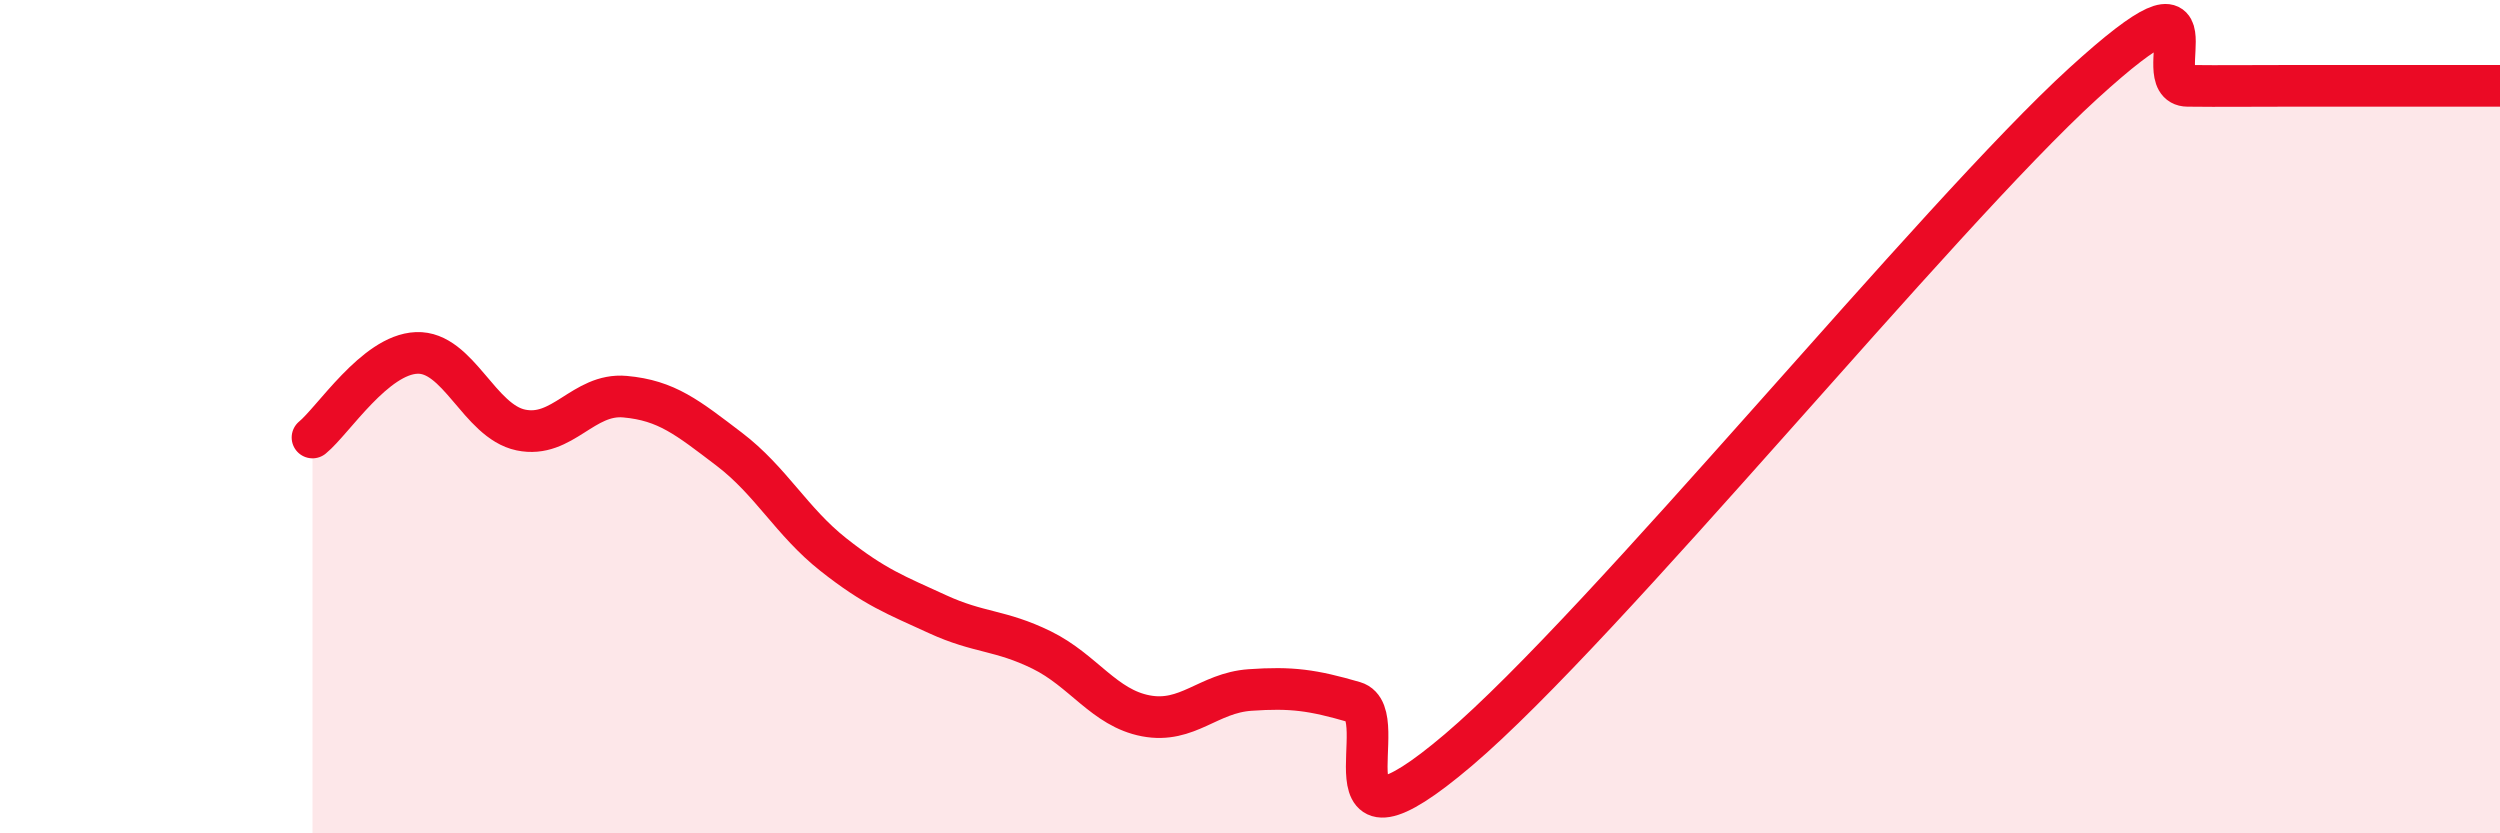
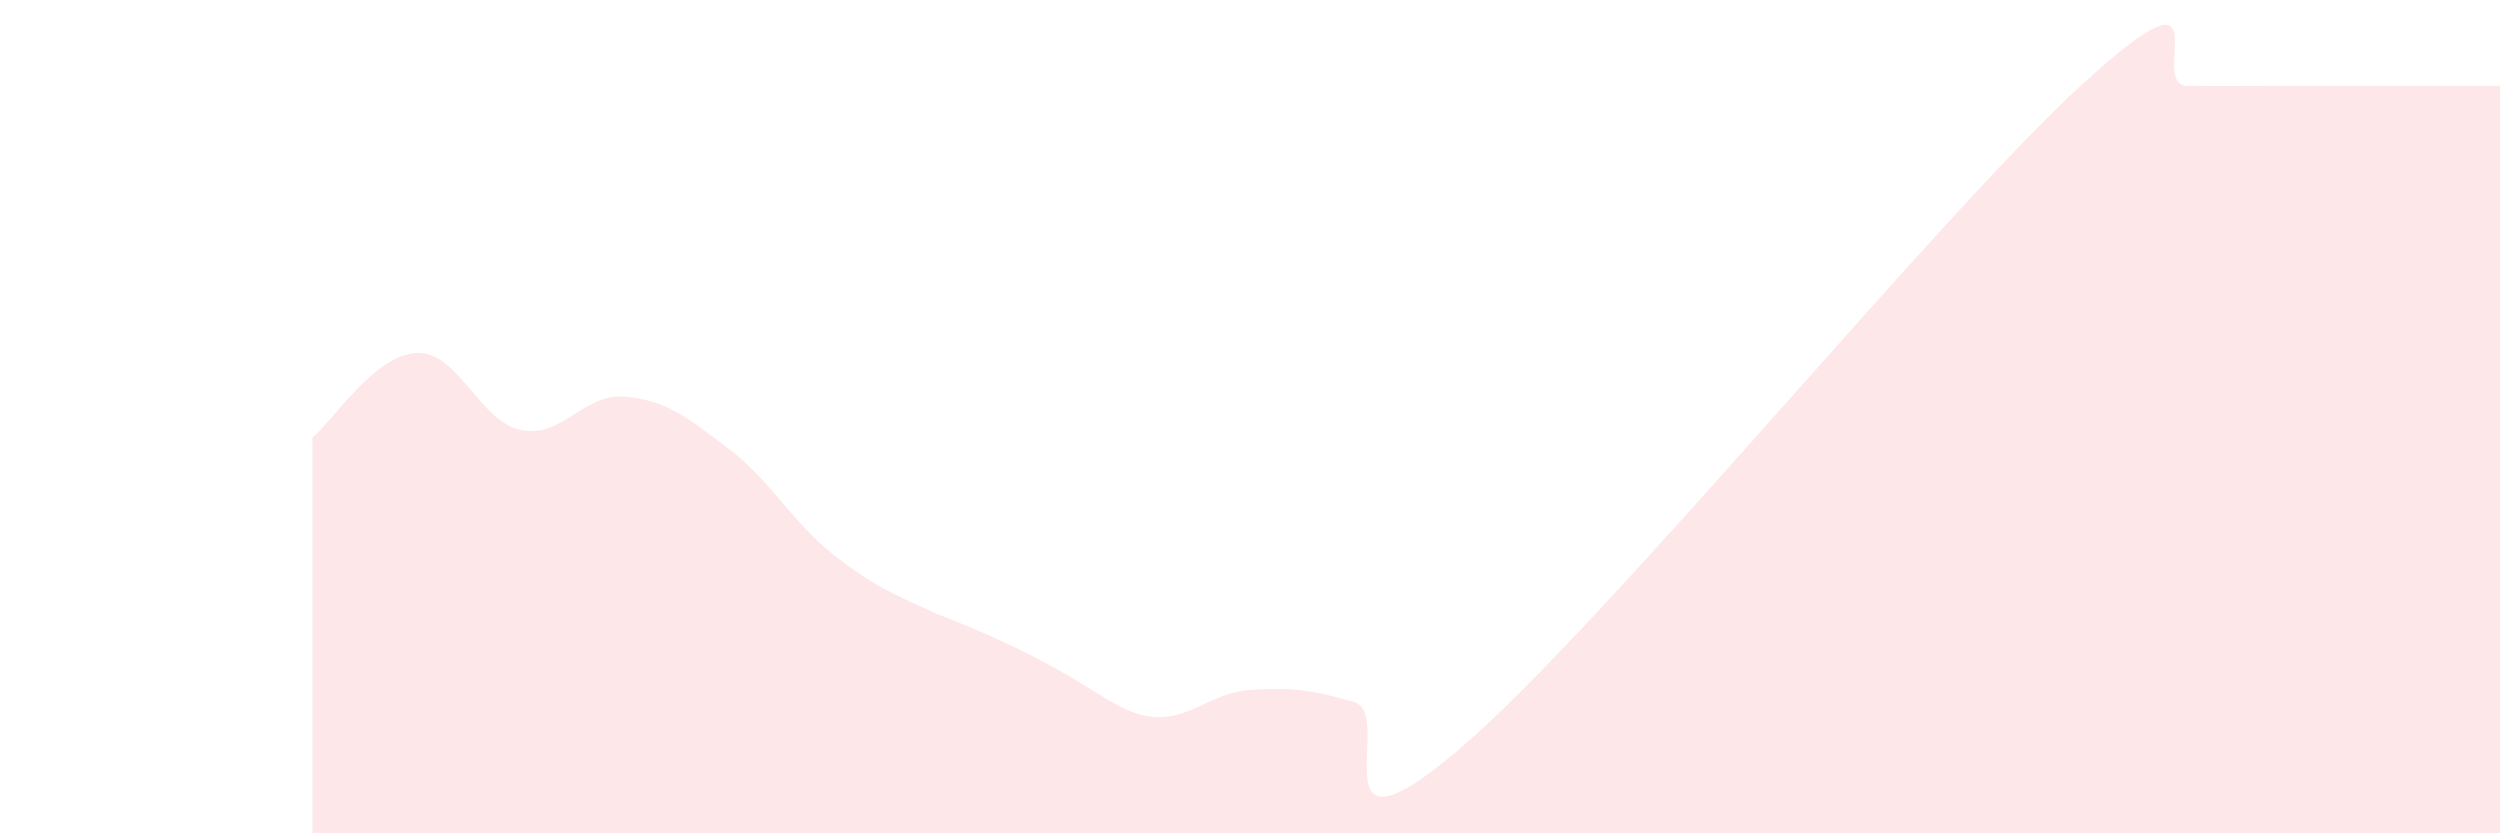
<svg xmlns="http://www.w3.org/2000/svg" width="60" height="20" viewBox="0 0 60 20">
-   <path d="M 7.5,10.5 C 8,10.09 9,8.51 10,8.47 C 11,8.43 11.5,10.11 12.5,10.32 C 13.5,10.53 14,9.43 15,9.52 C 16,9.61 16.5,10.02 17.5,10.78 C 18.5,11.54 19,12.52 20,13.31 C 21,14.1 21.5,14.28 22.5,14.74 C 23.5,15.2 24,15.11 25,15.6 C 26,16.09 26.5,16.99 27.5,17.18 C 28.5,17.37 29,16.63 30,16.56 C 31,16.49 31.5,16.56 32.5,16.85 C 33.5,17.14 31.5,20.97 35,18 C 38.5,15.03 46.5,5.19 50,2 C 53.5,-1.19 51.5,2.05 52.5,2.06 C 53.5,2.07 53.5,2.06 55,2.06 C 56.5,2.06 59,2.06 60,2.06L60 20L7.5 20Z" fill="#EB0A25" opacity="0.1" stroke-linecap="round" stroke-linejoin="round" />
-   <path d="M 7.5,10.5 C 8,10.09 9,8.51 10,8.47 C 11,8.43 11.5,10.11 12.5,10.32 C 13.5,10.53 14,9.43 15,9.52 C 16,9.61 16.5,10.02 17.5,10.78 C 18.5,11.54 19,12.52 20,13.31 C 21,14.1 21.5,14.28 22.5,14.74 C 23.5,15.2 24,15.11 25,15.6 C 26,16.09 26.5,16.99 27.5,17.18 C 28.5,17.37 29,16.63 30,16.56 C 31,16.49 31.5,16.56 32.5,16.85 C 33.5,17.14 31.5,20.97 35,18 C 38.5,15.03 46.5,5.19 50,2 C 53.5,-1.19 51.5,2.05 52.5,2.06 C 53.5,2.07 53.5,2.06 55,2.06 C 56.5,2.06 59,2.06 60,2.06" stroke="#EB0A25" stroke-width="1" fill="none" stroke-linecap="round" stroke-linejoin="round" />
+   <path d="M 7.5,10.5 C 8,10.09 9,8.51 10,8.47 C 11,8.43 11.5,10.11 12.5,10.32 C 13.5,10.53 14,9.43 15,9.52 C 16,9.61 16.5,10.02 17.5,10.78 C 18.5,11.54 19,12.52 20,13.31 C 21,14.1 21.5,14.28 22.5,14.74 C 26,16.09 26.5,16.99 27.5,17.18 C 28.5,17.37 29,16.63 30,16.56 C 31,16.49 31.5,16.56 32.5,16.85 C 33.5,17.14 31.5,20.97 35,18 C 38.5,15.03 46.5,5.19 50,2 C 53.5,-1.19 51.5,2.05 52.5,2.06 C 53.5,2.07 53.5,2.06 55,2.06 C 56.5,2.06 59,2.06 60,2.06L60 20L7.5 20Z" fill="#EB0A25" opacity="0.1" stroke-linecap="round" stroke-linejoin="round" />
</svg>